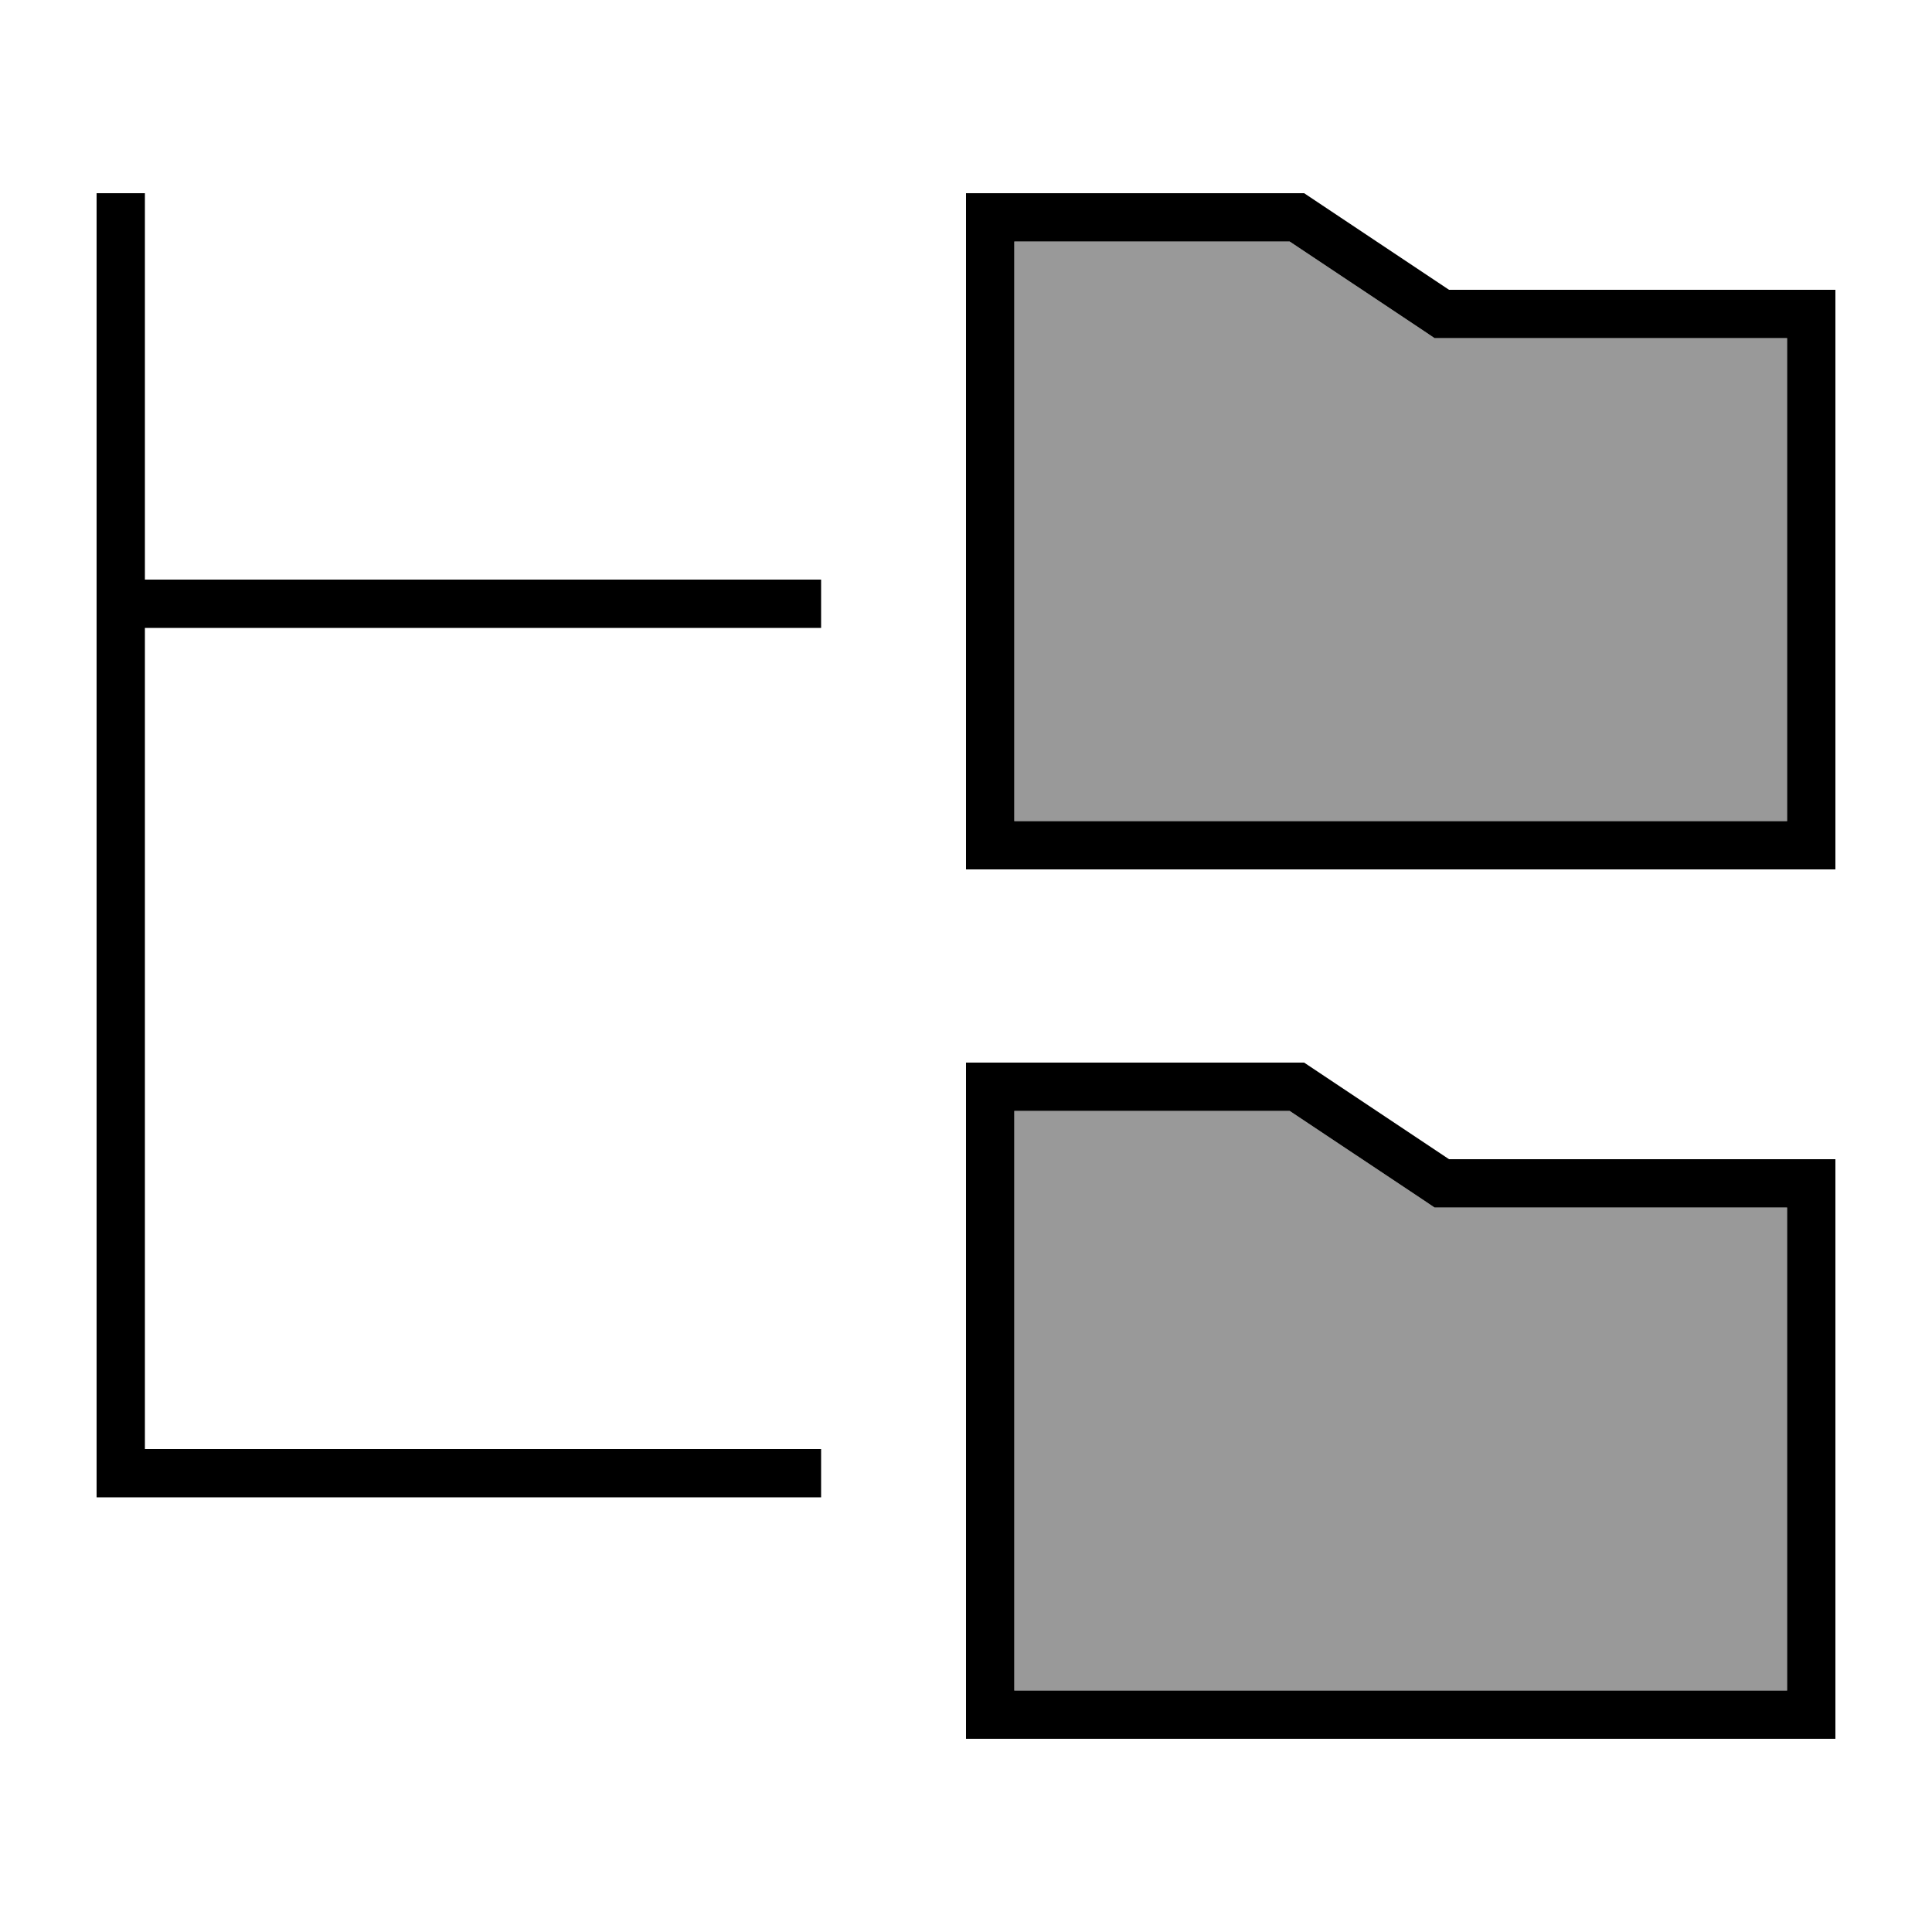
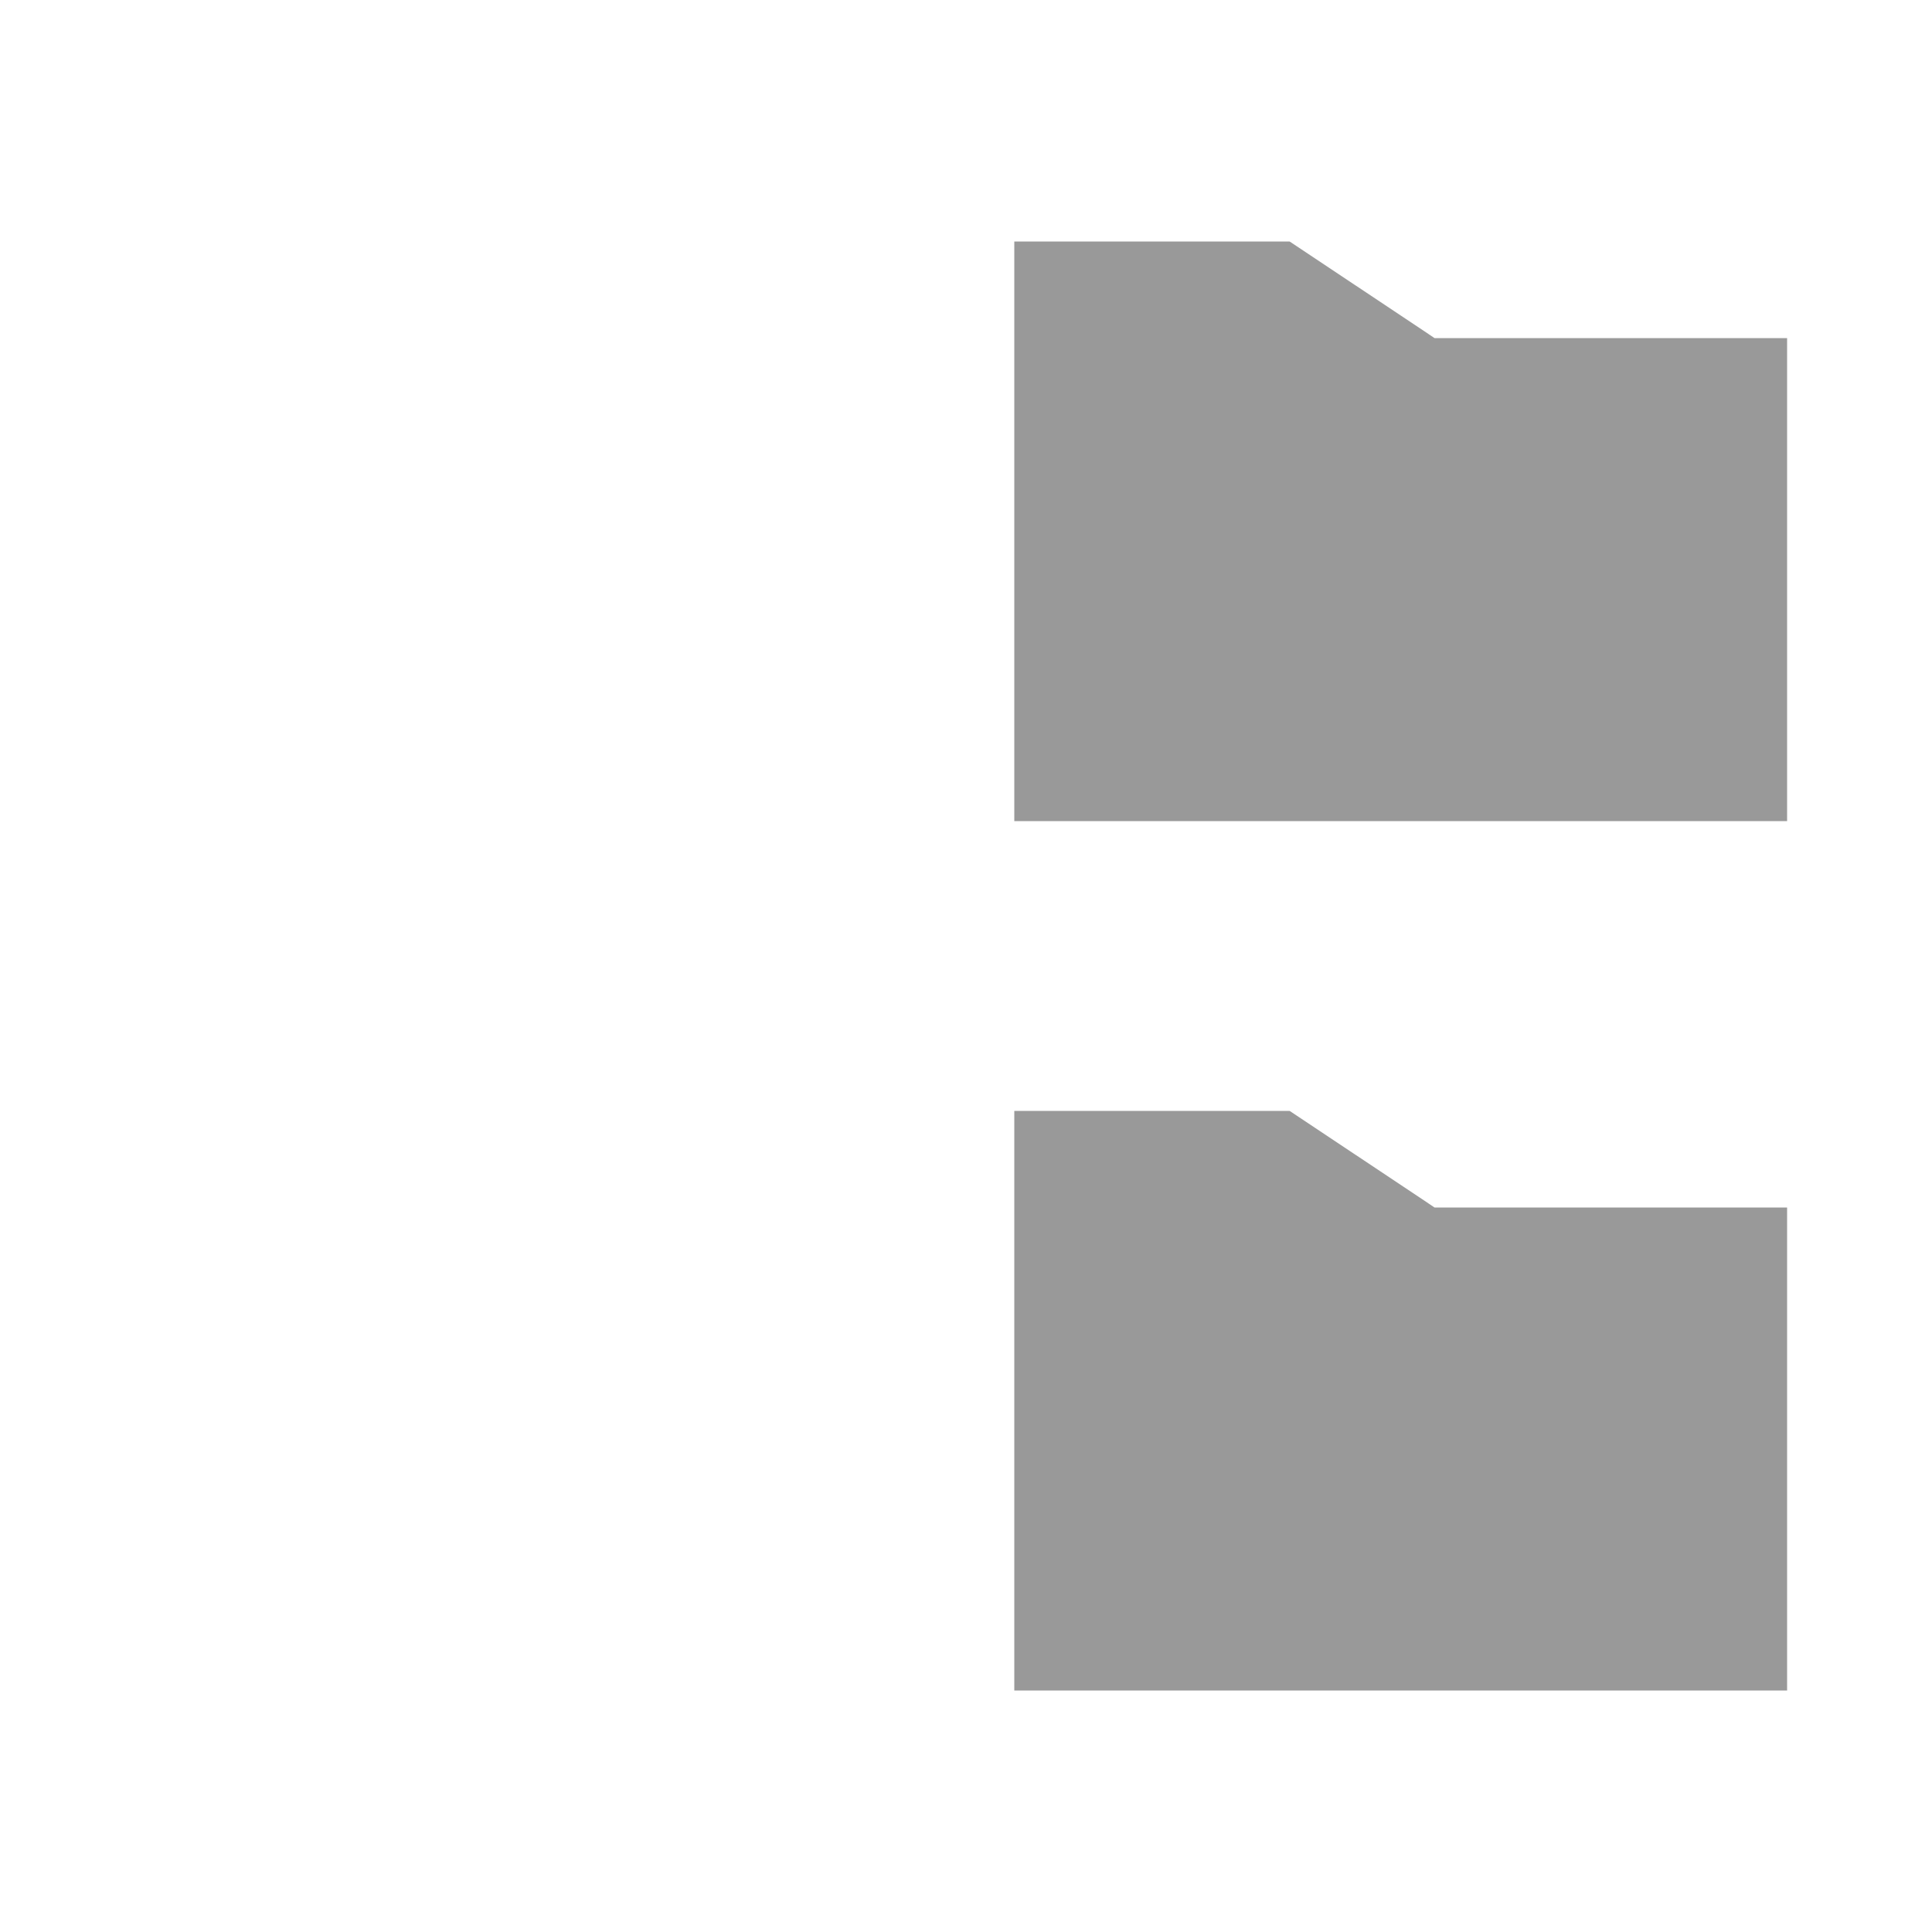
<svg xmlns="http://www.w3.org/2000/svg" viewBox="0 0 640 640">
  <path opacity=".4" fill="currentColor" d="M336 80L336 272L592 272L592 112L475.2 112L471.2 109.3L427.2 80L336 80zM336 368L336 560L592 560L592 400L475.2 400L471.2 397.3L427.2 368L336 368z" />
-   <path fill="currentColor" d="M48 72L48 64L32 64L32 496L272 496L272 480L48 480L48 208L272 208L272 192L48 192L48 72zM475.2 112L592 112L592 272L336 272L336 80L427.2 80L471.2 109.3L475.2 112zM592 96L480 96L432 64L320 64L320 288L608 288L608 96L592 96zM475.2 400L592 400L592 560L336 560L336 368L427.2 368L471.2 397.3L475.2 400zM592 384L480 384L432 352L320 352L320 576L608 576L608 384L592 384z" />
</svg>